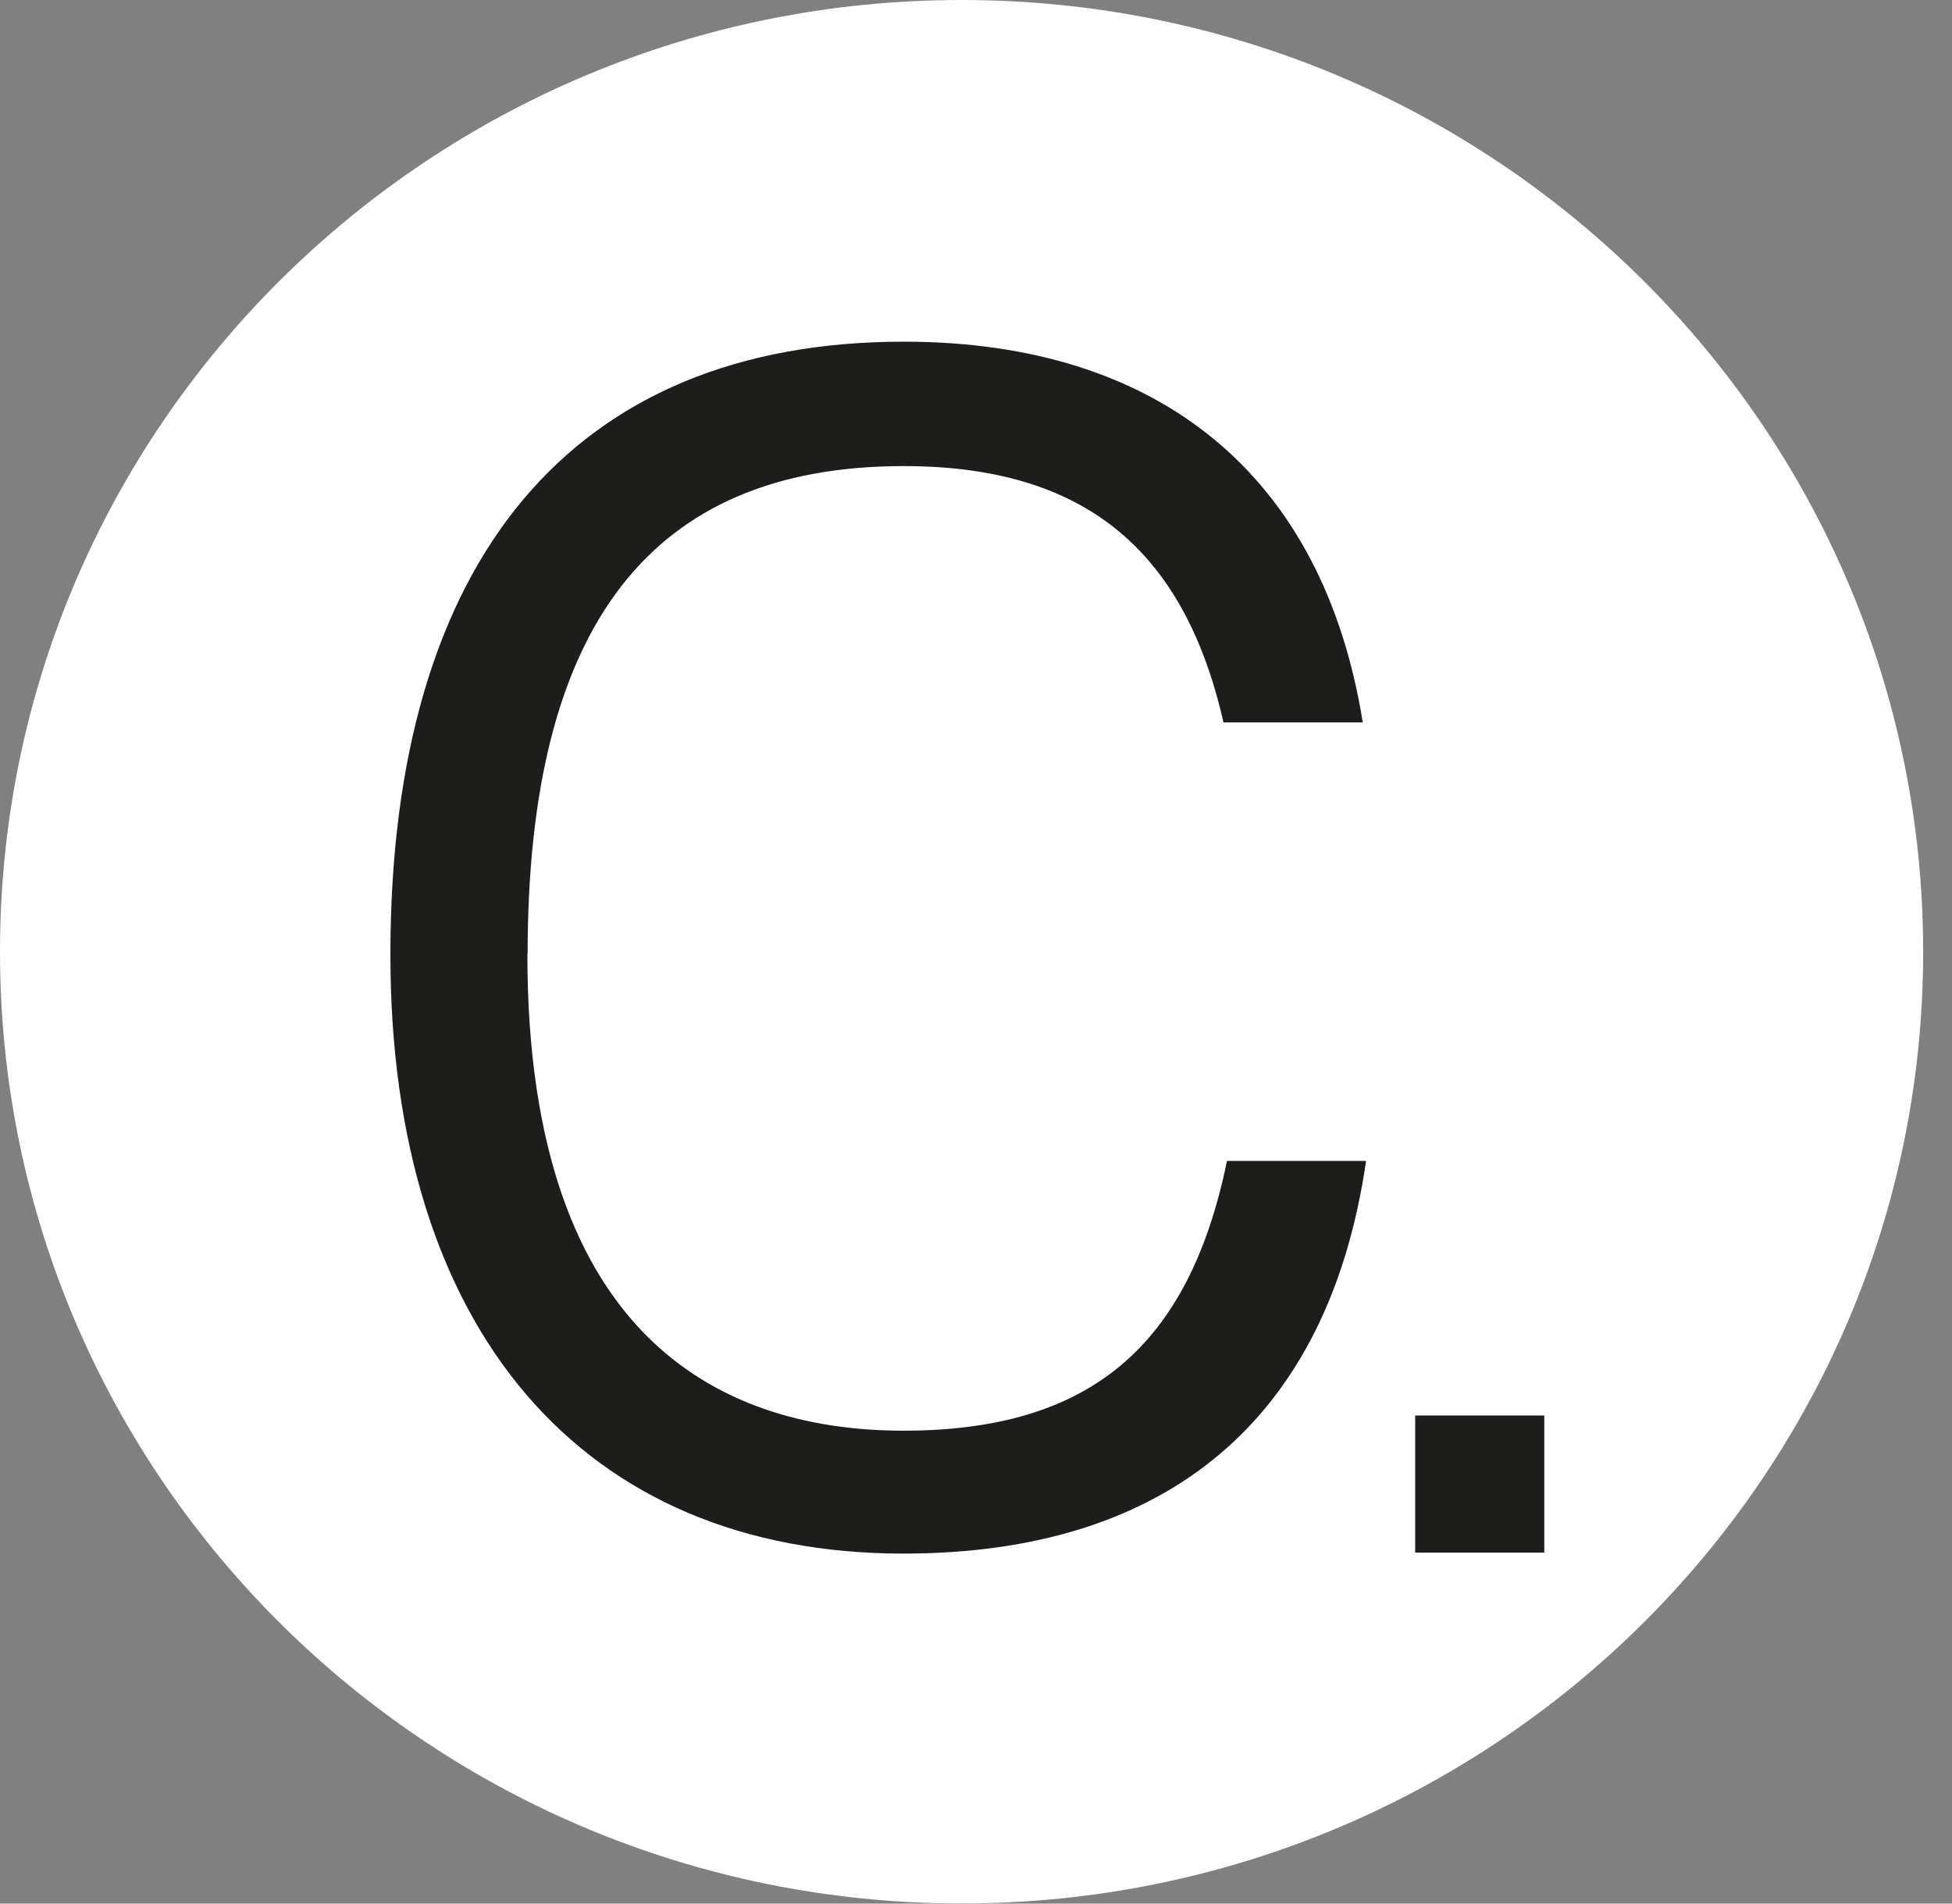
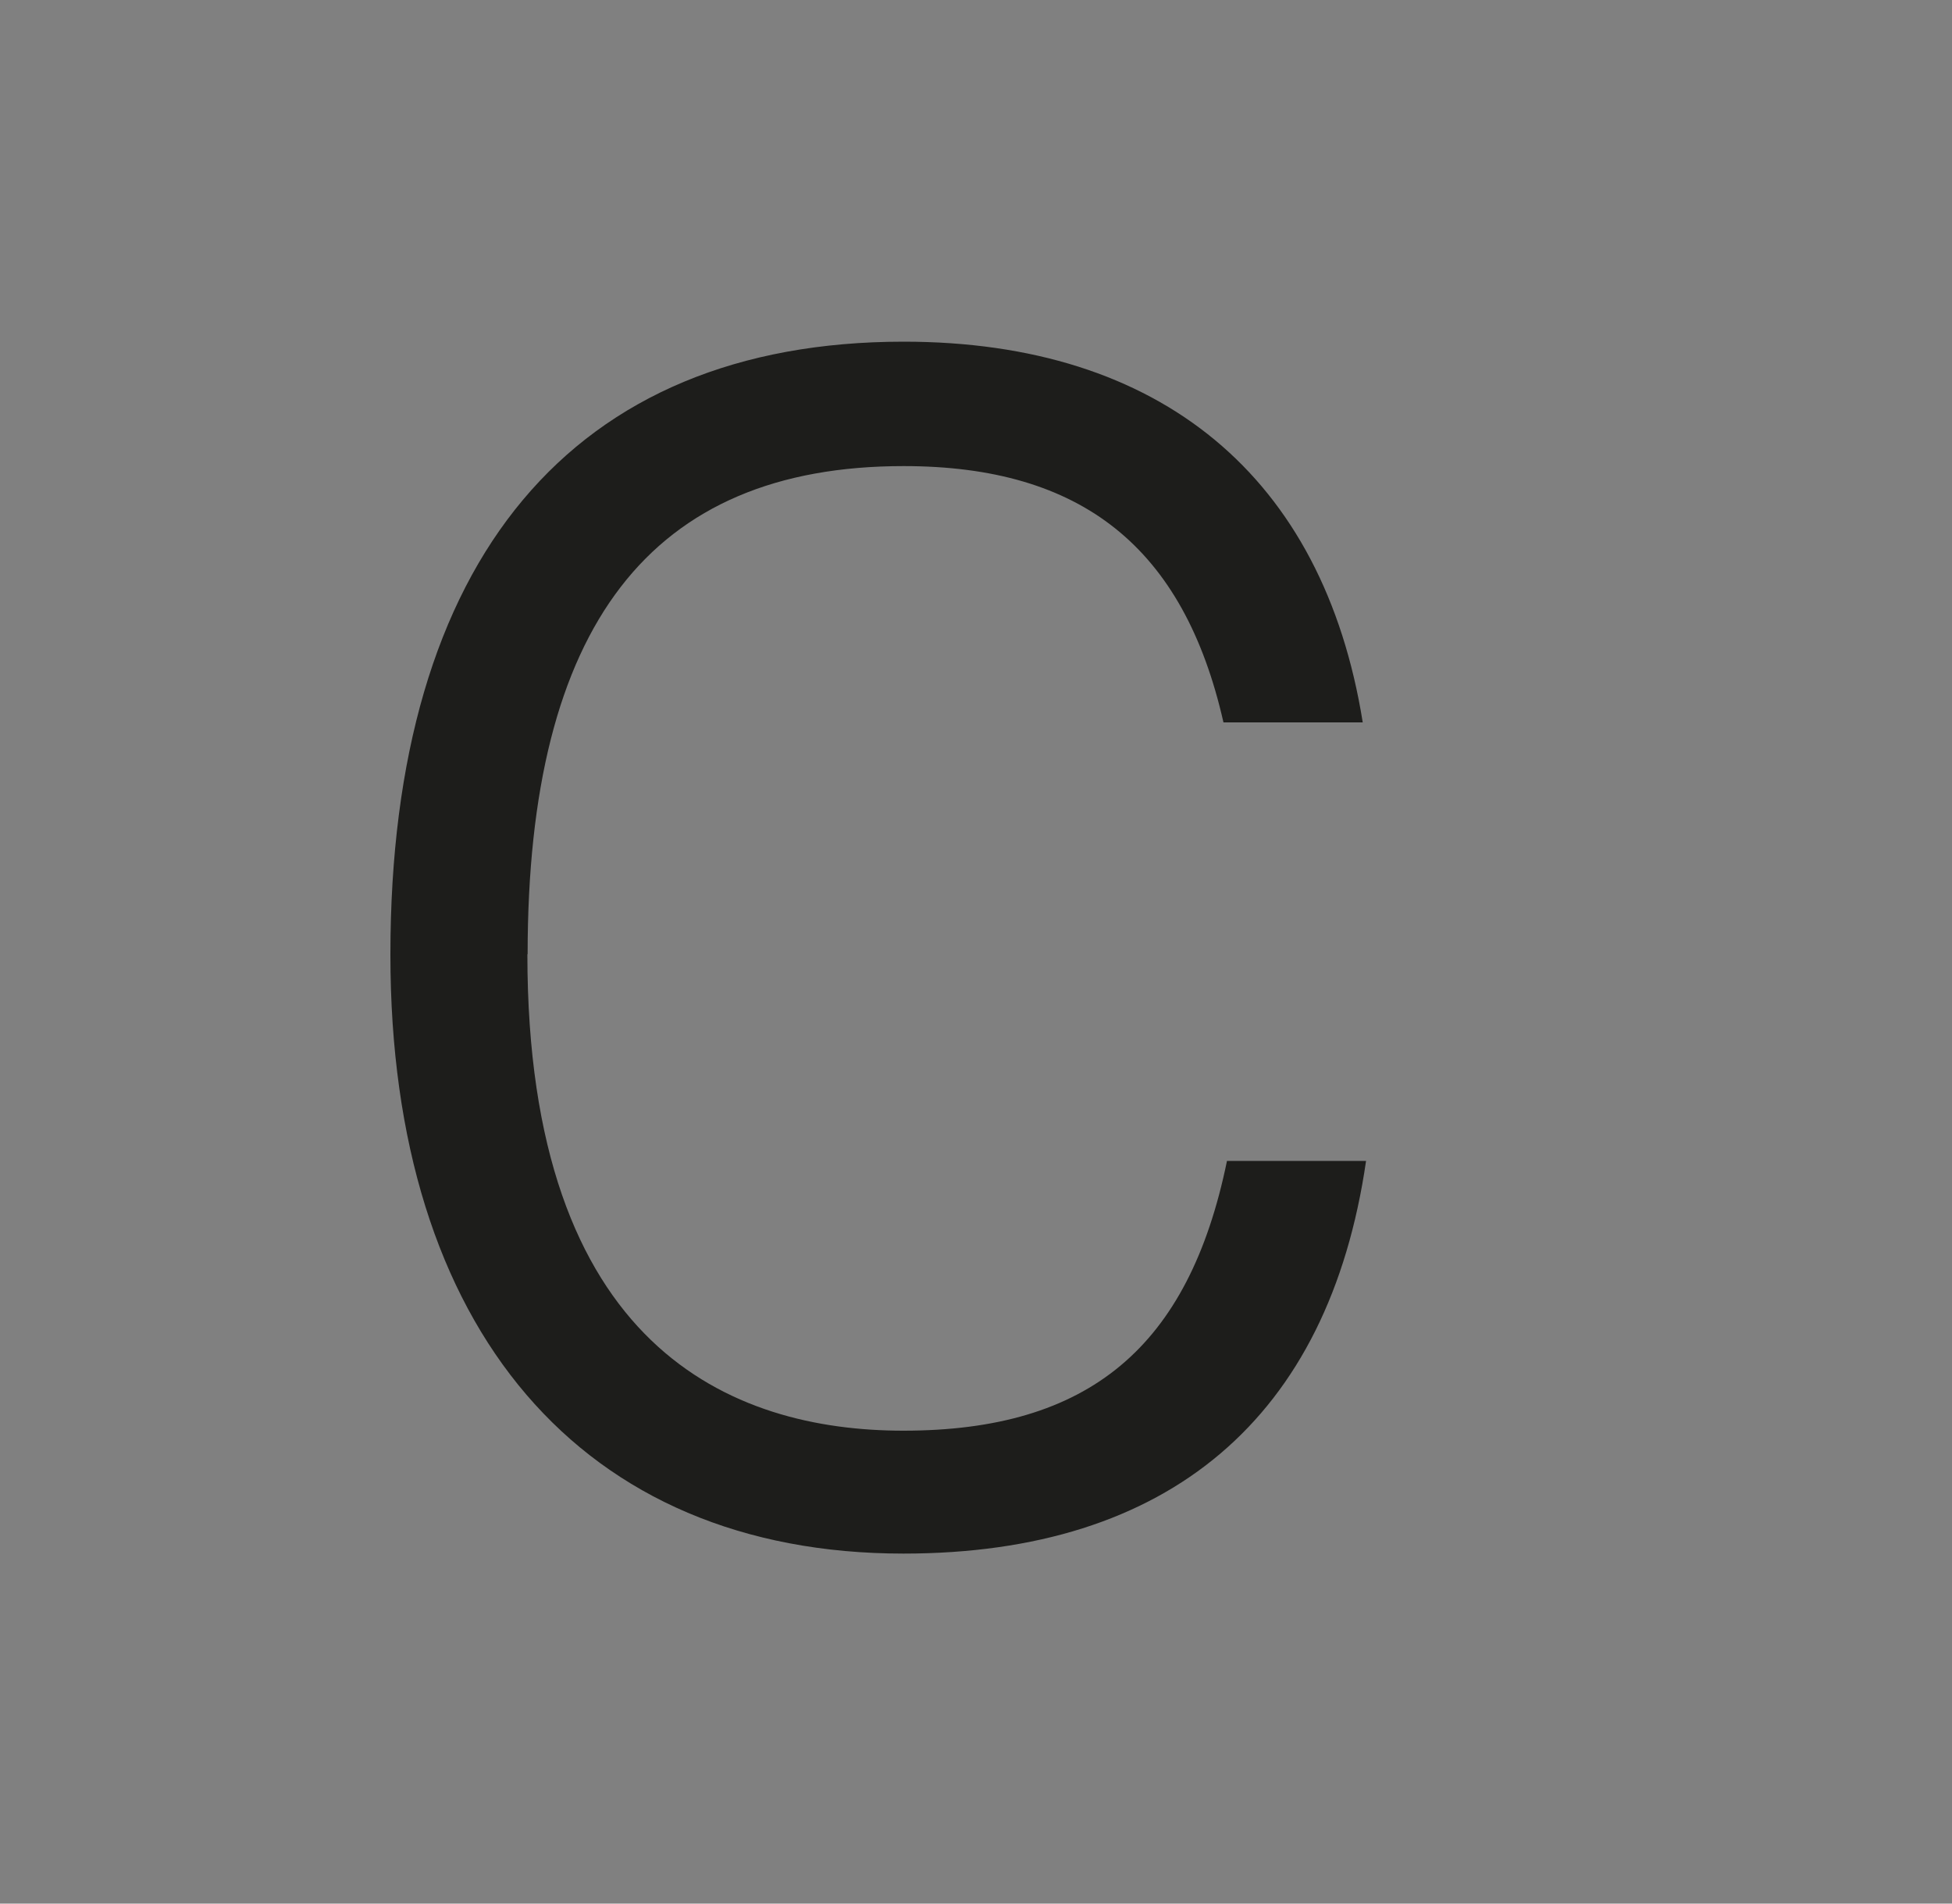
<svg xmlns="http://www.w3.org/2000/svg" width="40" height="39" viewBox="0 0 40 39" fill="none">
  <rect x="0" y="0" width="40" height="39" fill="#808080" stroke="none" />
-   <path d="M19.704 38.997C30.587 38.997 39.409 30.267 39.409 19.499C39.409 8.73 30.587 0 19.704 0C8.822 0 0 8.73 0 19.499C0 30.267 8.822 38.997 19.704 38.997Z" fill="white" />
-   <path d="M29 31.809H31.645V29H29V31.809Z" fill="#1D1D1B" />
  <path d="M10.812 19.549C10.812 12.817 13.332 9.549 18.517 9.549C22.172 9.549 24.258 11.218 25.071 14.8H27.925C27.119 9.766 23.783 7 18.517 7C11.735 7 8 11.459 8 19.555C7.998 27.239 11.93 31.829 18.512 31.829C23.954 31.829 27.23 29.048 27.993 23.784H25.143C24.359 27.605 22.312 29.311 18.512 29.311C14.996 29.311 10.807 27.618 10.807 19.55" fill="#1D1D1B" />
</svg>